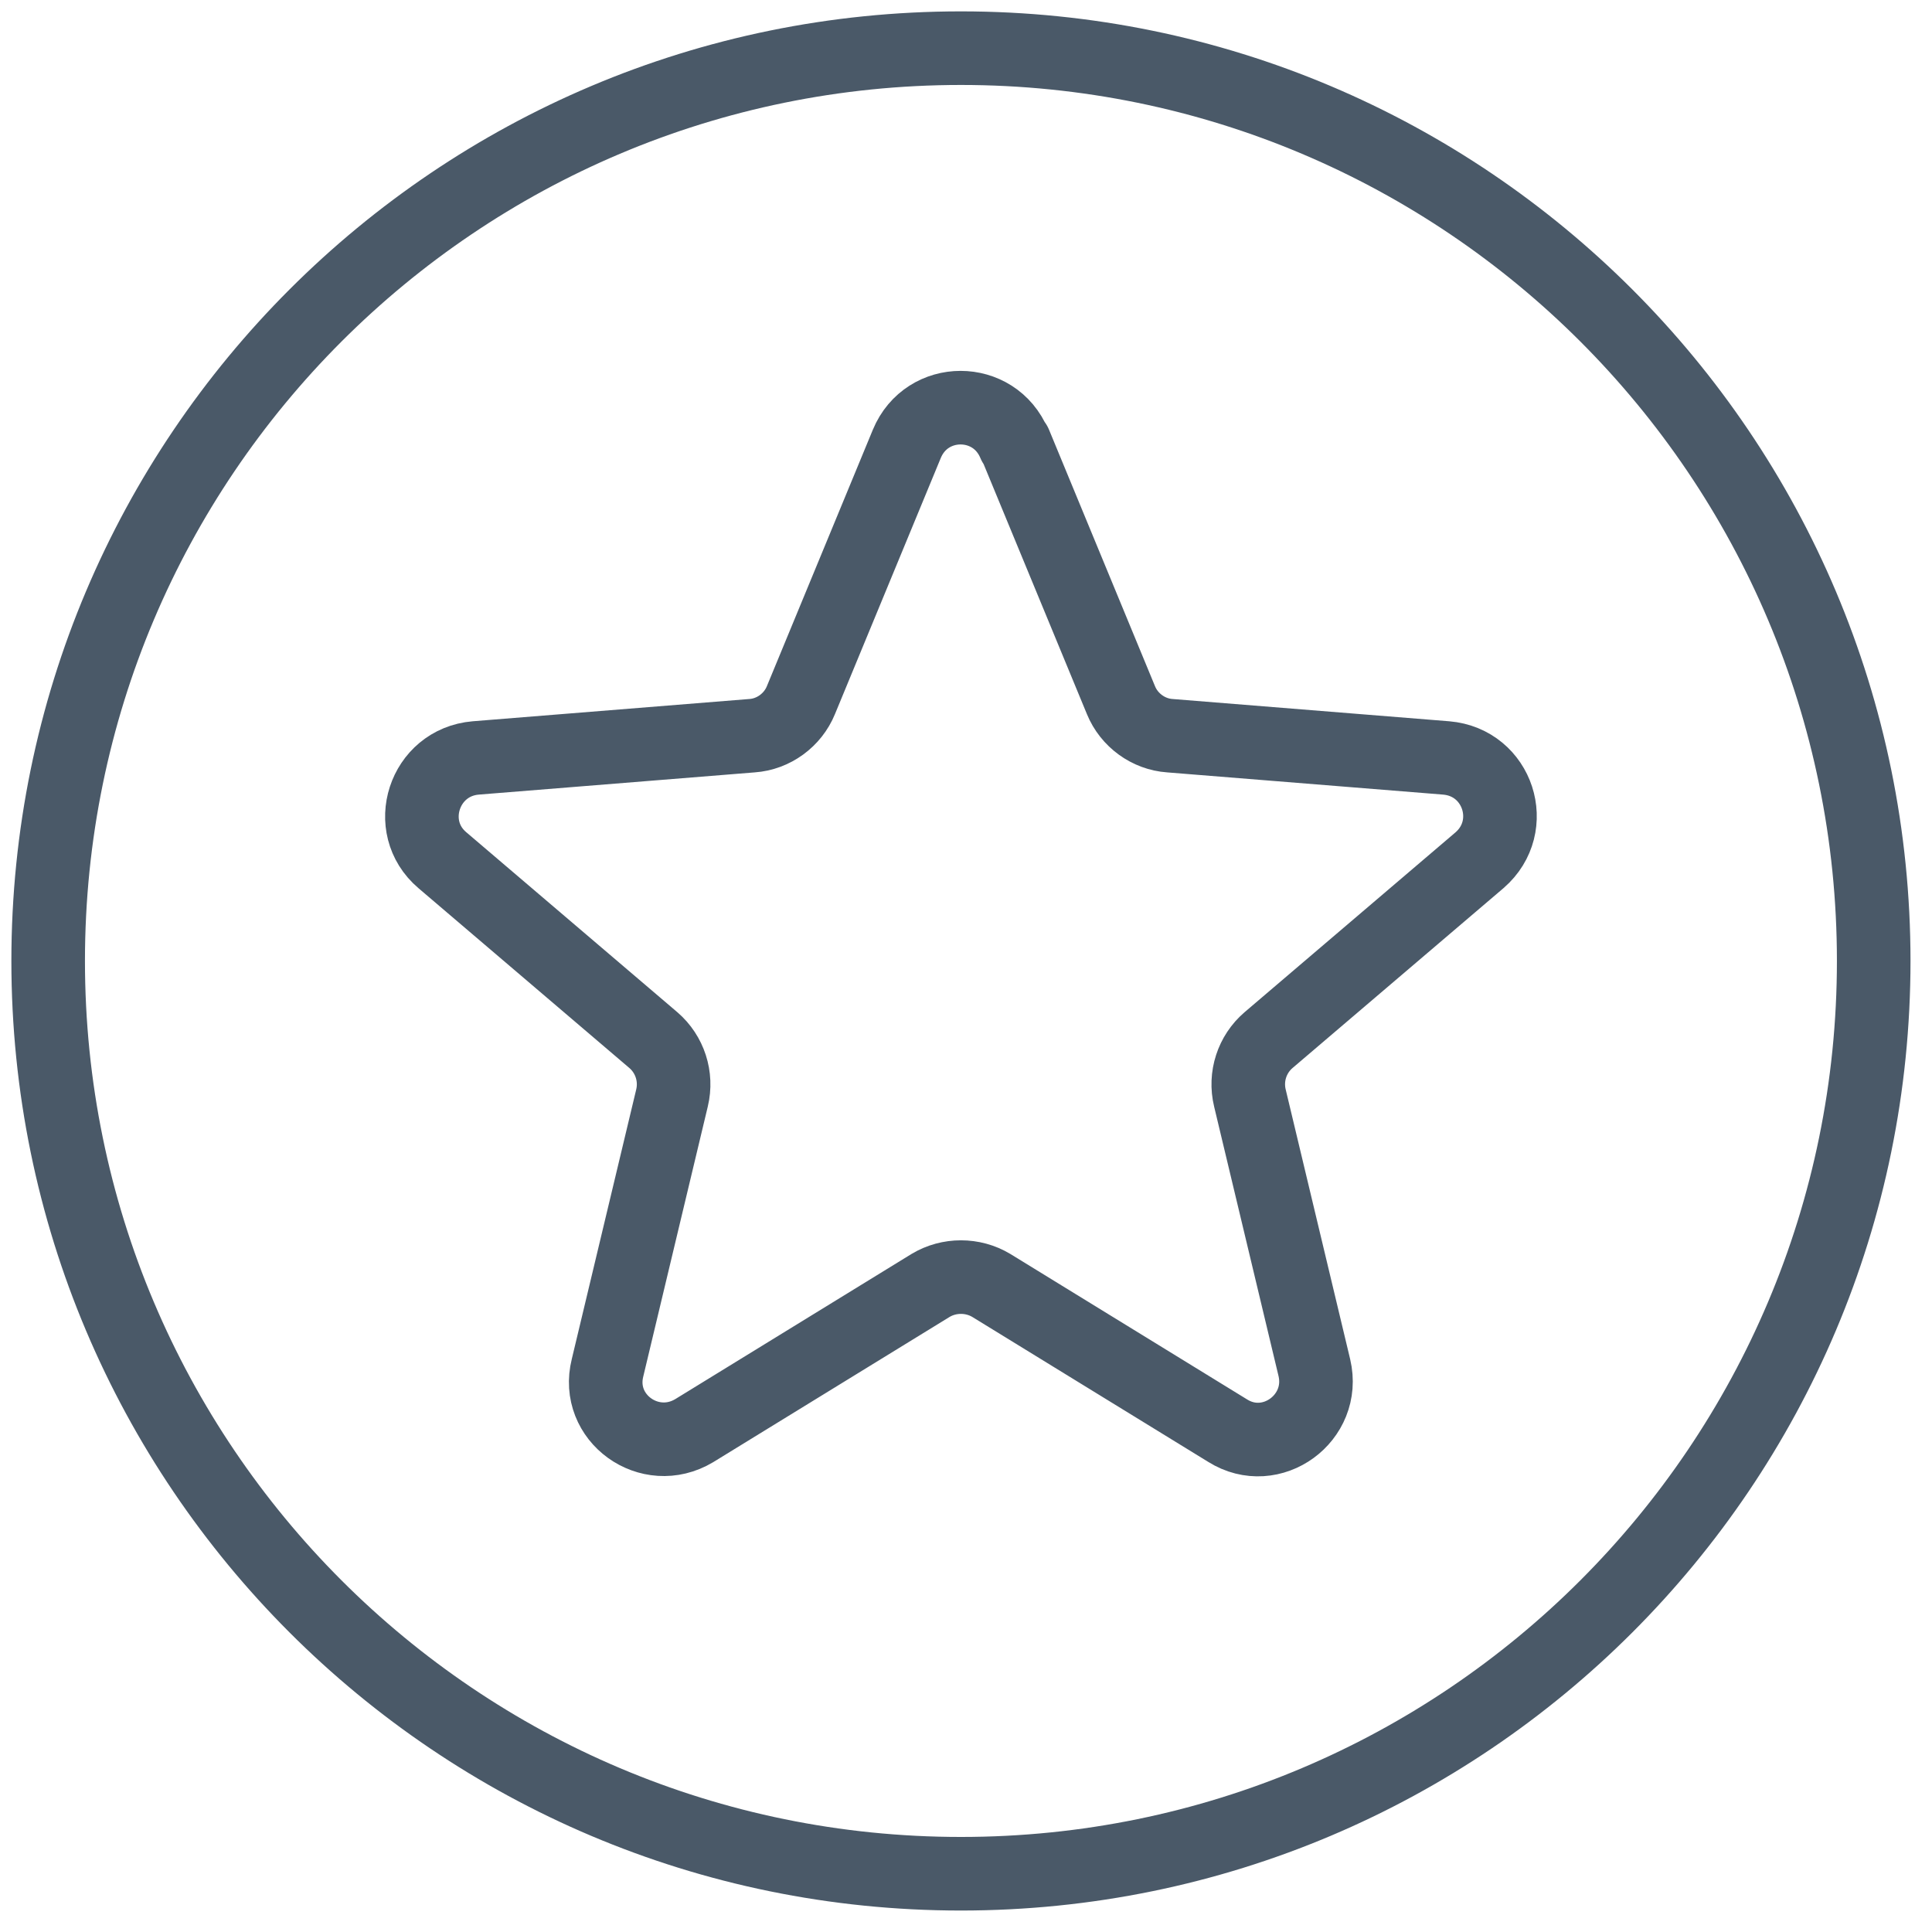
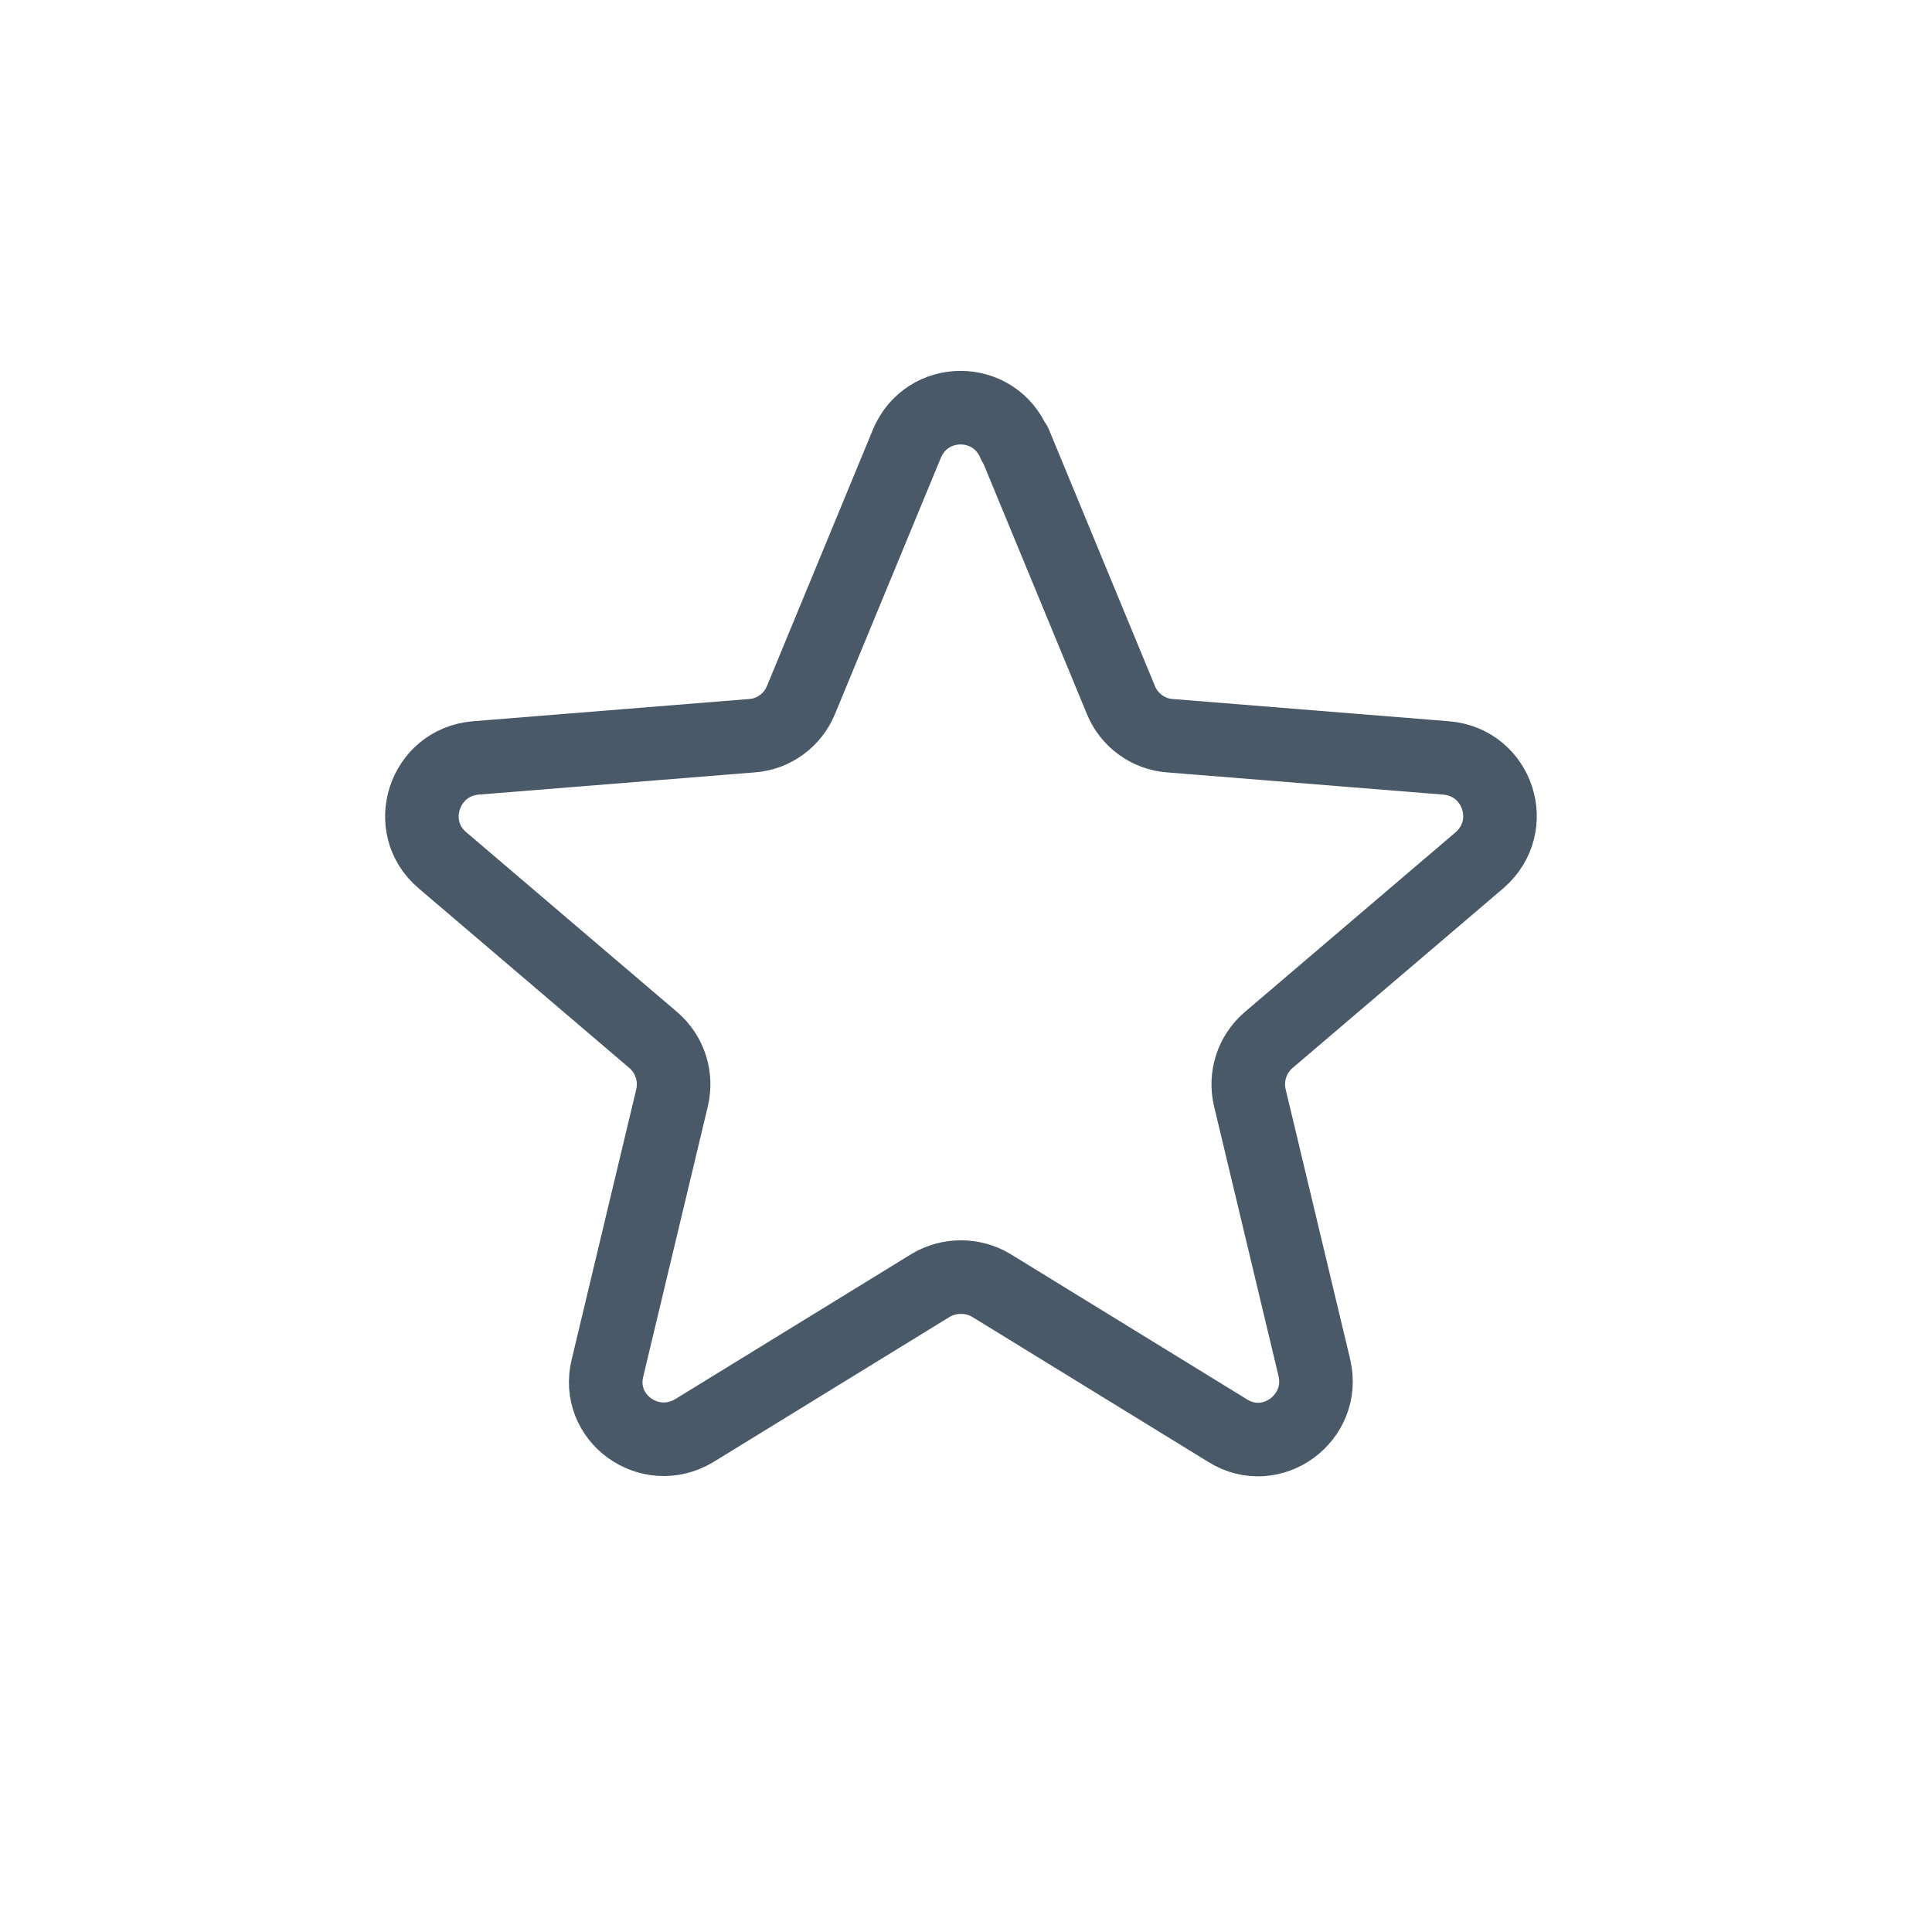
<svg xmlns="http://www.w3.org/2000/svg" width="58" height="58" viewBox="0 0 58 58" fill="none">
-   <path d="M28.848 56.251C43.982 56.251 56.25 43.982 56.25 28.848C56.25 13.714 43.982 1.446 28.848 1.446C13.714 1.446 1.446 13.714 1.446 28.848C1.446 43.982 13.714 56.251 28.848 56.251Z" stroke="#4A5968" stroke-width="2.209" stroke-linejoin="round" />
  <path d="M30.472 13.323L33.652 21.019C33.897 21.619 34.475 22.042 35.12 22.086L43.417 22.754C44.974 22.887 45.596 24.8 44.418 25.823L38.079 31.228C37.589 31.65 37.367 32.318 37.523 32.963L39.458 41.059C39.813 42.571 38.168 43.772 36.855 42.949L29.76 38.59C29.204 38.256 28.492 38.256 27.936 38.59L20.841 42.949C19.506 43.75 17.86 42.571 18.239 41.059L20.174 32.963C20.329 32.318 20.107 31.65 19.618 31.228L13.279 25.823C12.1 24.822 12.723 22.887 14.28 22.754L22.576 22.086C23.221 22.042 23.799 21.619 24.044 21.019L27.224 13.323C27.825 11.877 29.849 11.877 30.45 13.323H30.472Z" stroke="#4A5968" stroke-width="2.209" stroke-linejoin="round" />
</svg>